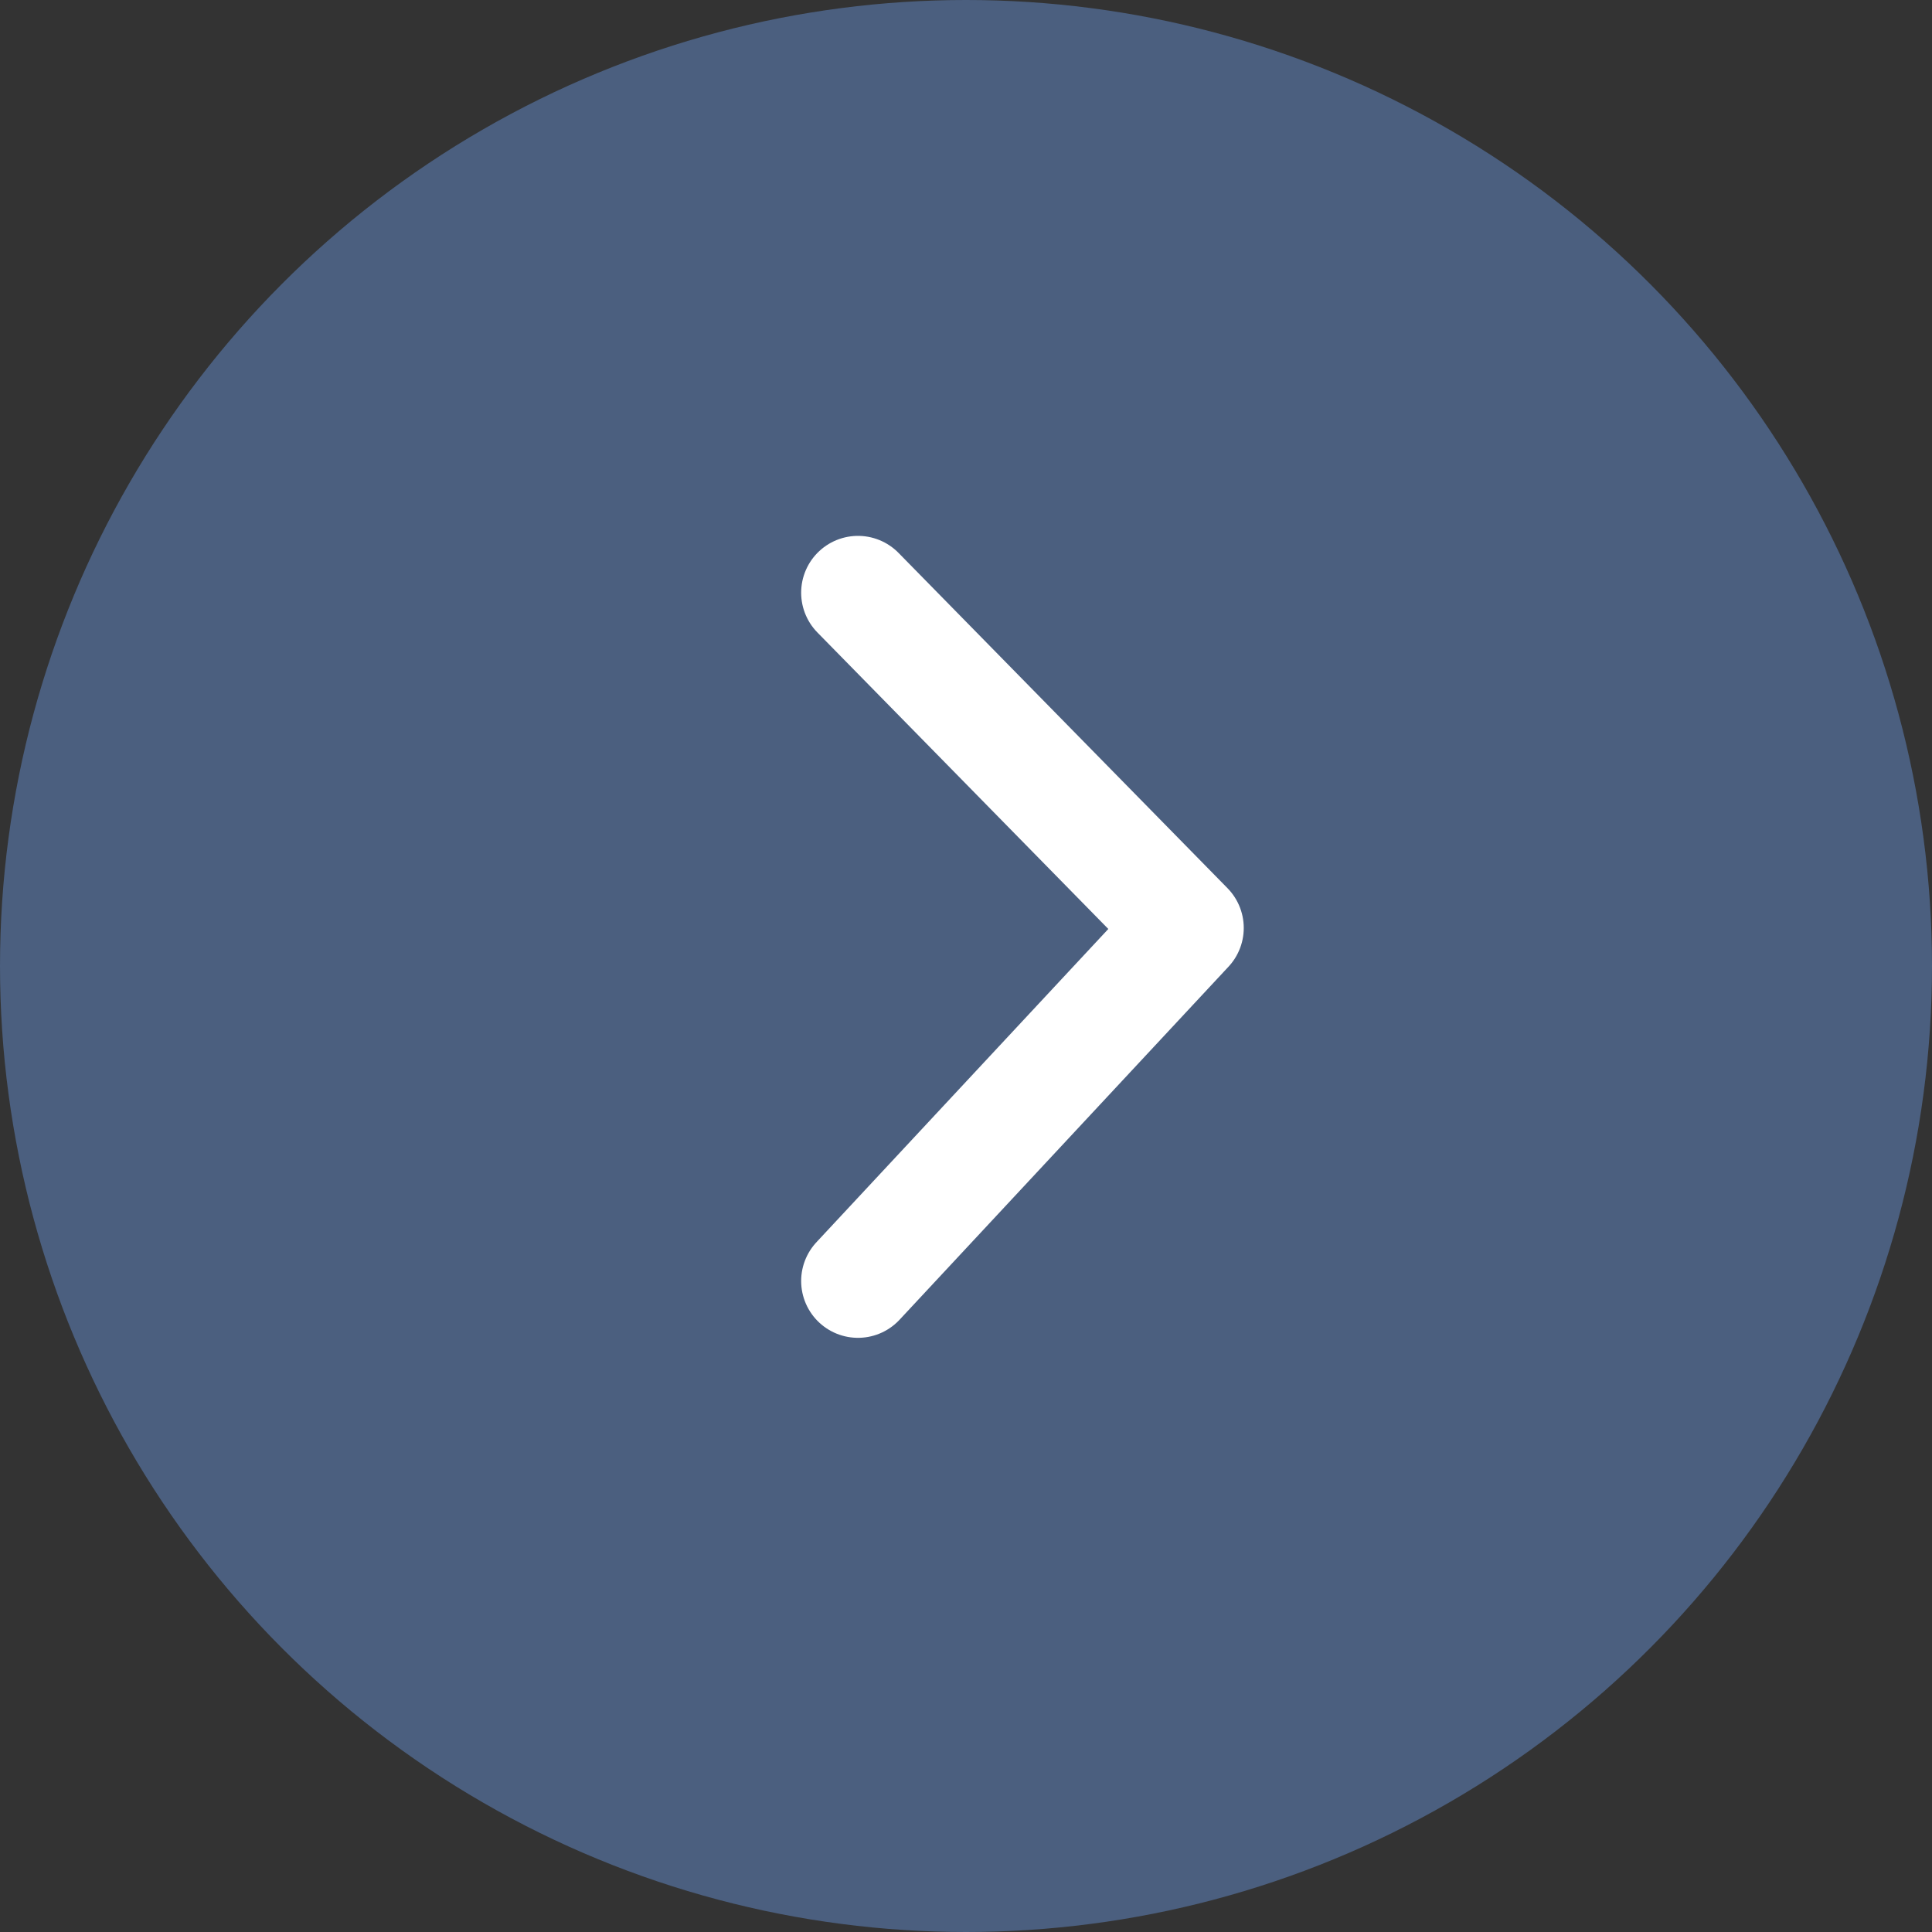
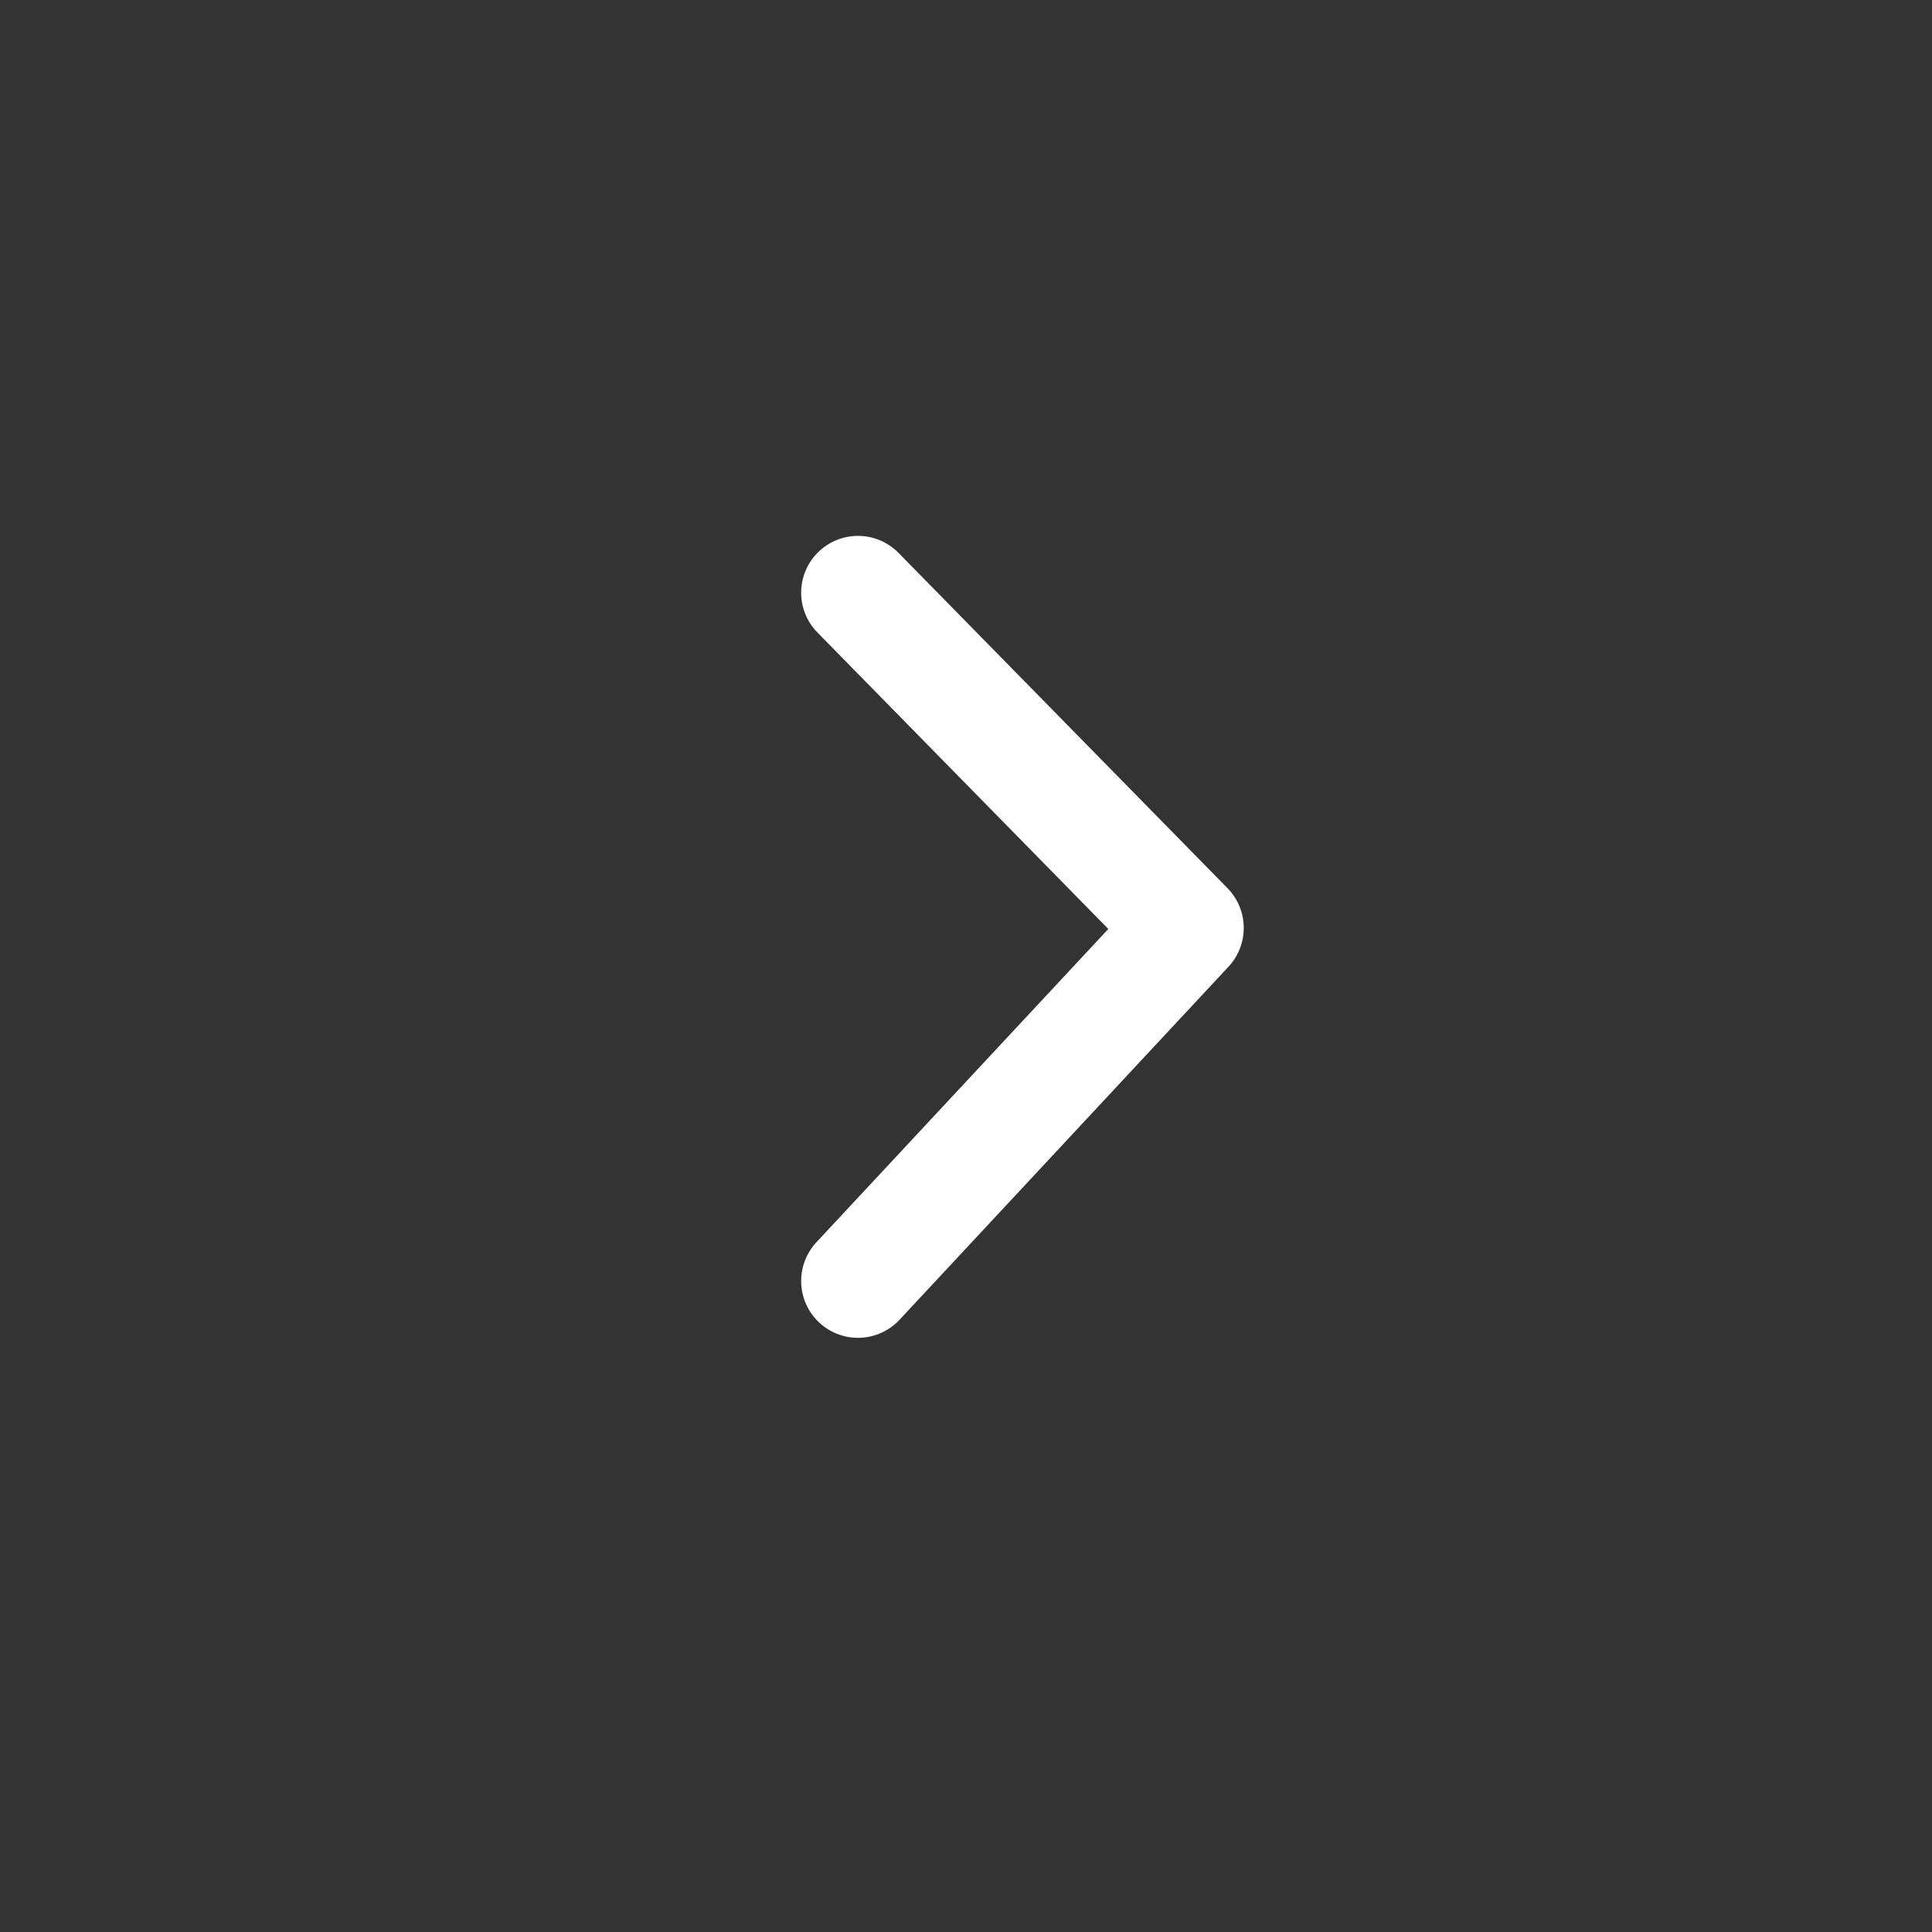
<svg xmlns="http://www.w3.org/2000/svg" width="68" height="68" viewBox="0 0 68 68">
  <rect x="0" y="0" width="68" height="68" fill="#333333" stroke="none" />
  <g id="arrow_オレンジ" transform="translate(-661 -11382)">
-     <circle id="楕円形_552" data-name="楕円形 552" cx="34" cy="34" r="34" transform="translate(661 11382)" fill="#5d7fb7" opacity="0.576" />
    <path id="パス_902" data-name="パス 902" d="M-4857.592-5701.362l11.578,11.8-11.578,12.426" transform="translate(5548.79 17104.223)" fill="none" stroke="#fff" stroke-linecap="round" stroke-linejoin="round" stroke-width="4" />
  </g>
</svg>